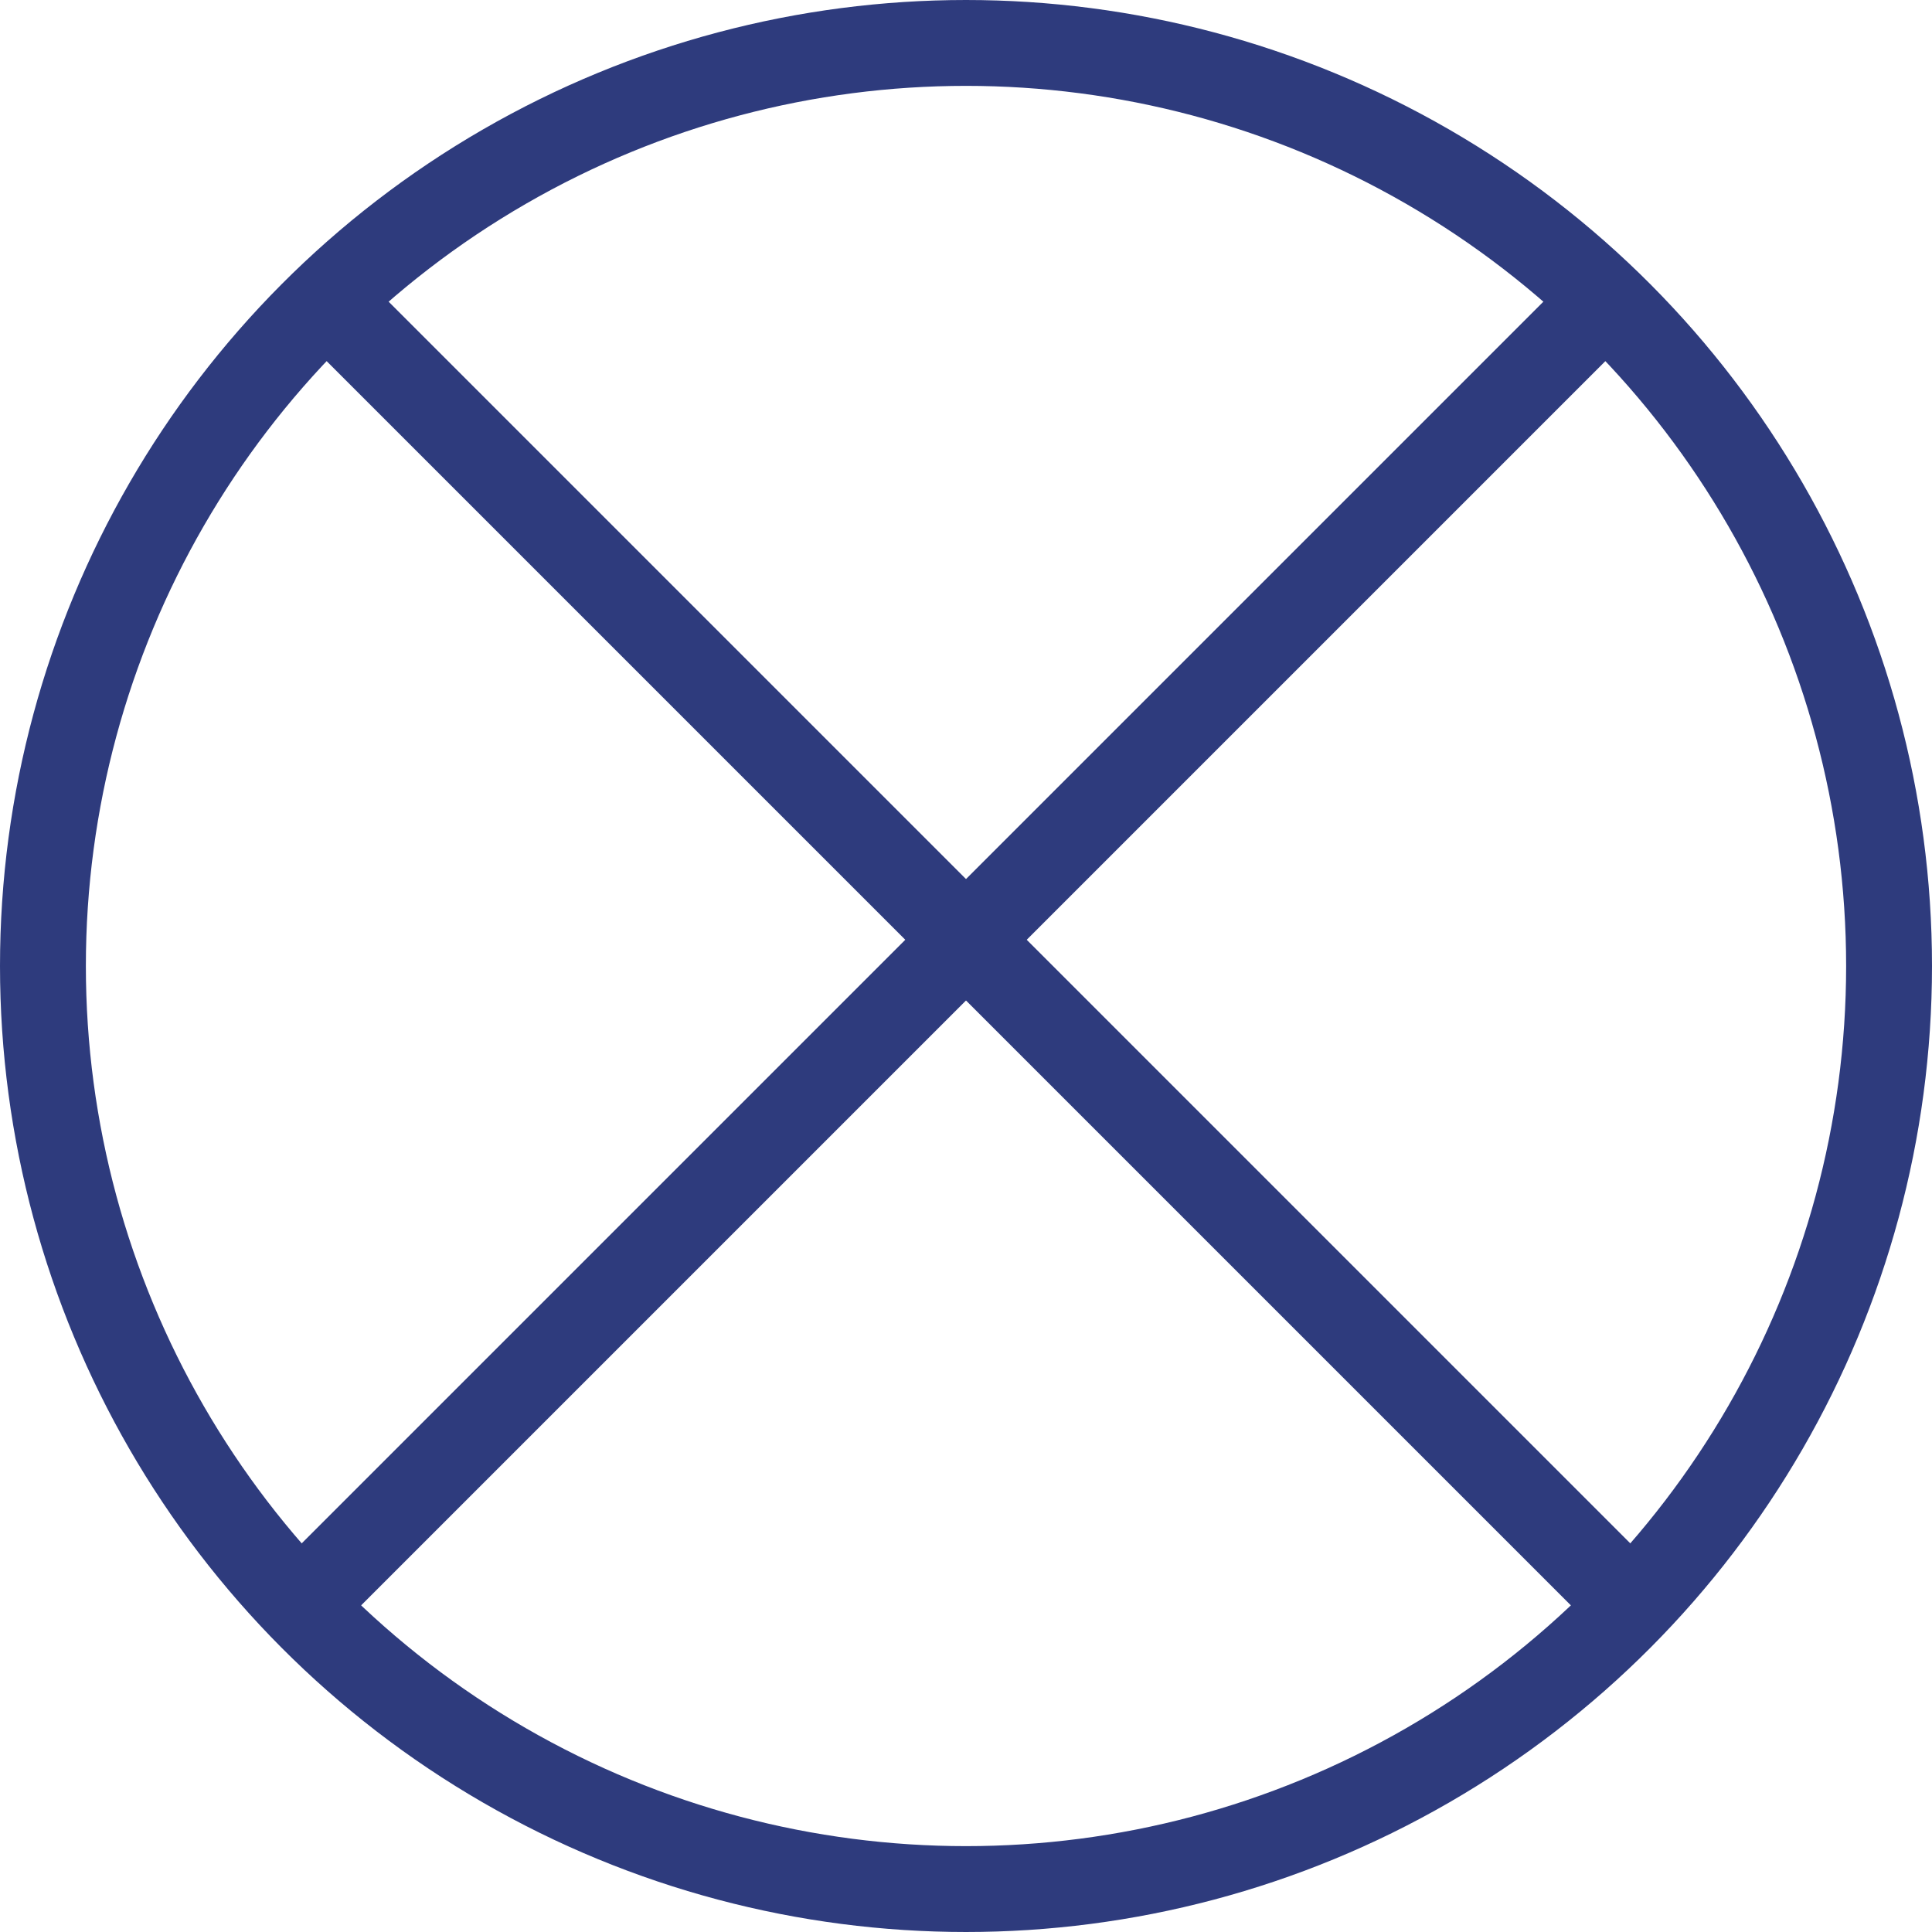
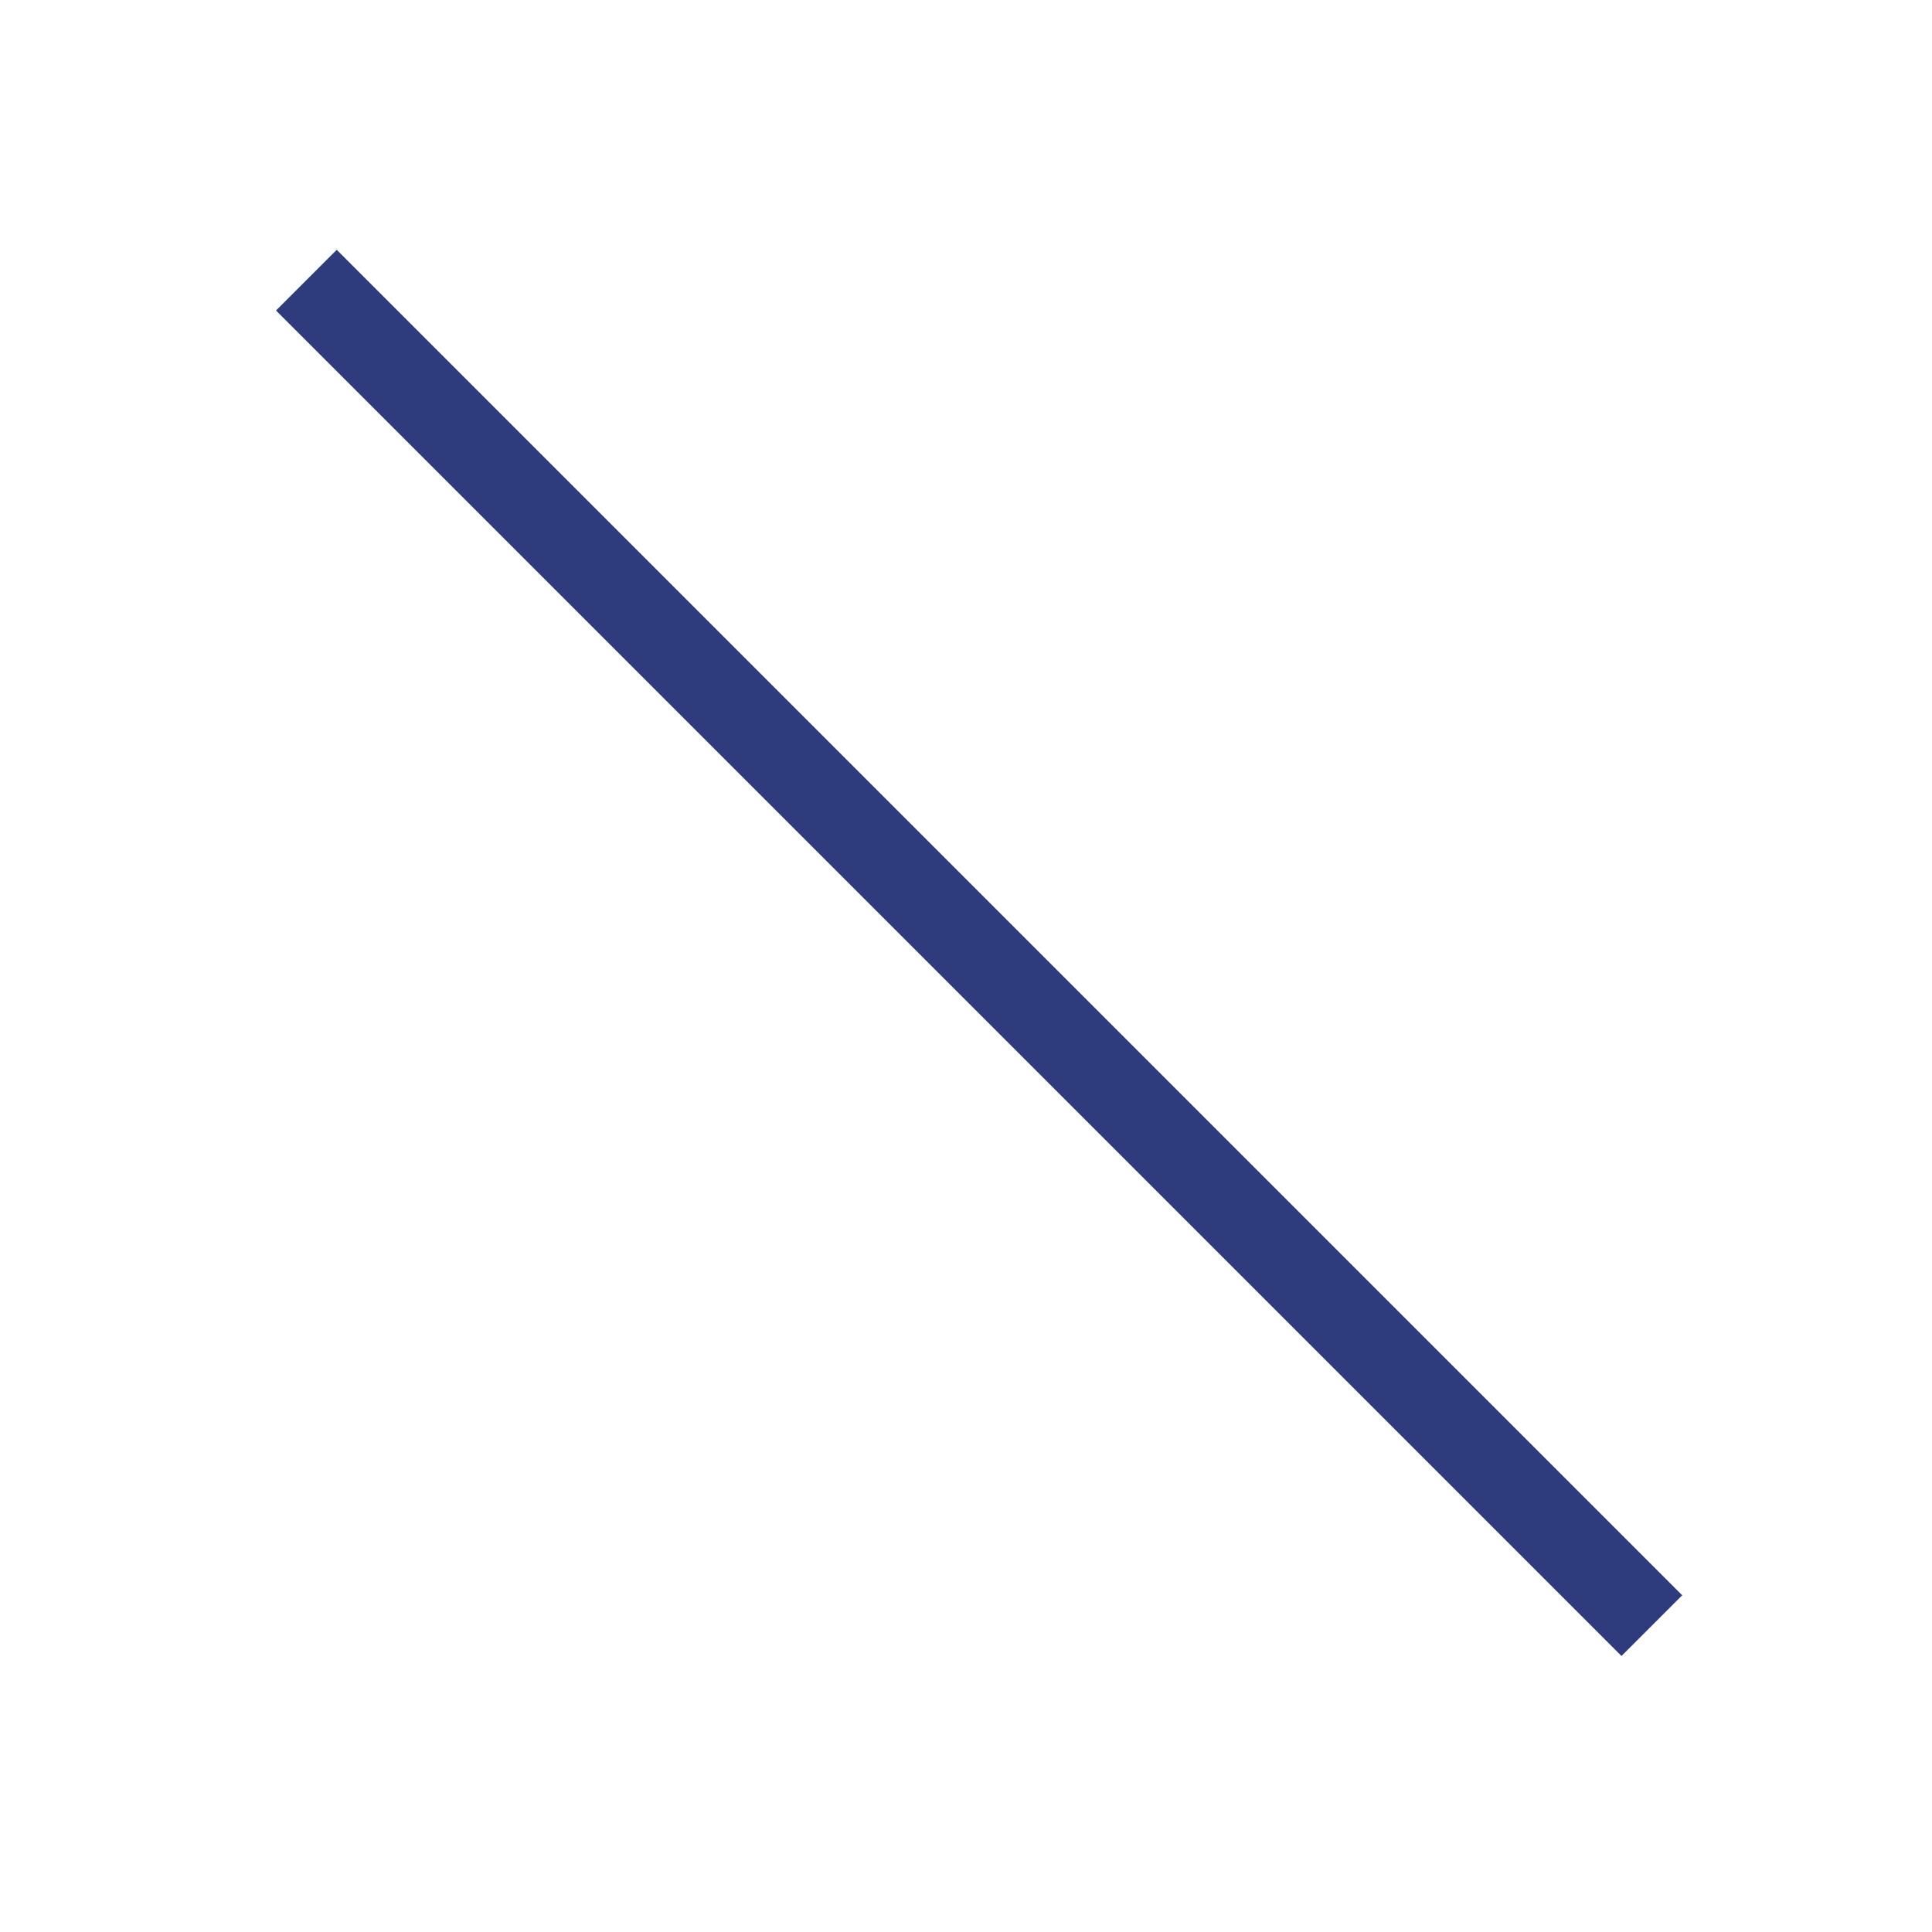
<svg xmlns="http://www.w3.org/2000/svg" width="45" height="45" viewBox="0 0 45 45" fill="none">
-   <circle cx="22.5" cy="22.5" r="21.5" stroke="#2E3B7D" stroke-width="2" />
  <line x1="7.136" y1="6.525" x2="38.475" y2="37.864" stroke="#2E3B7D" stroke-width="2" />
-   <line x1="6.525" y1="37.864" x2="37.864" y2="6.525" stroke="#2E3B7D" stroke-width="2" />
</svg>